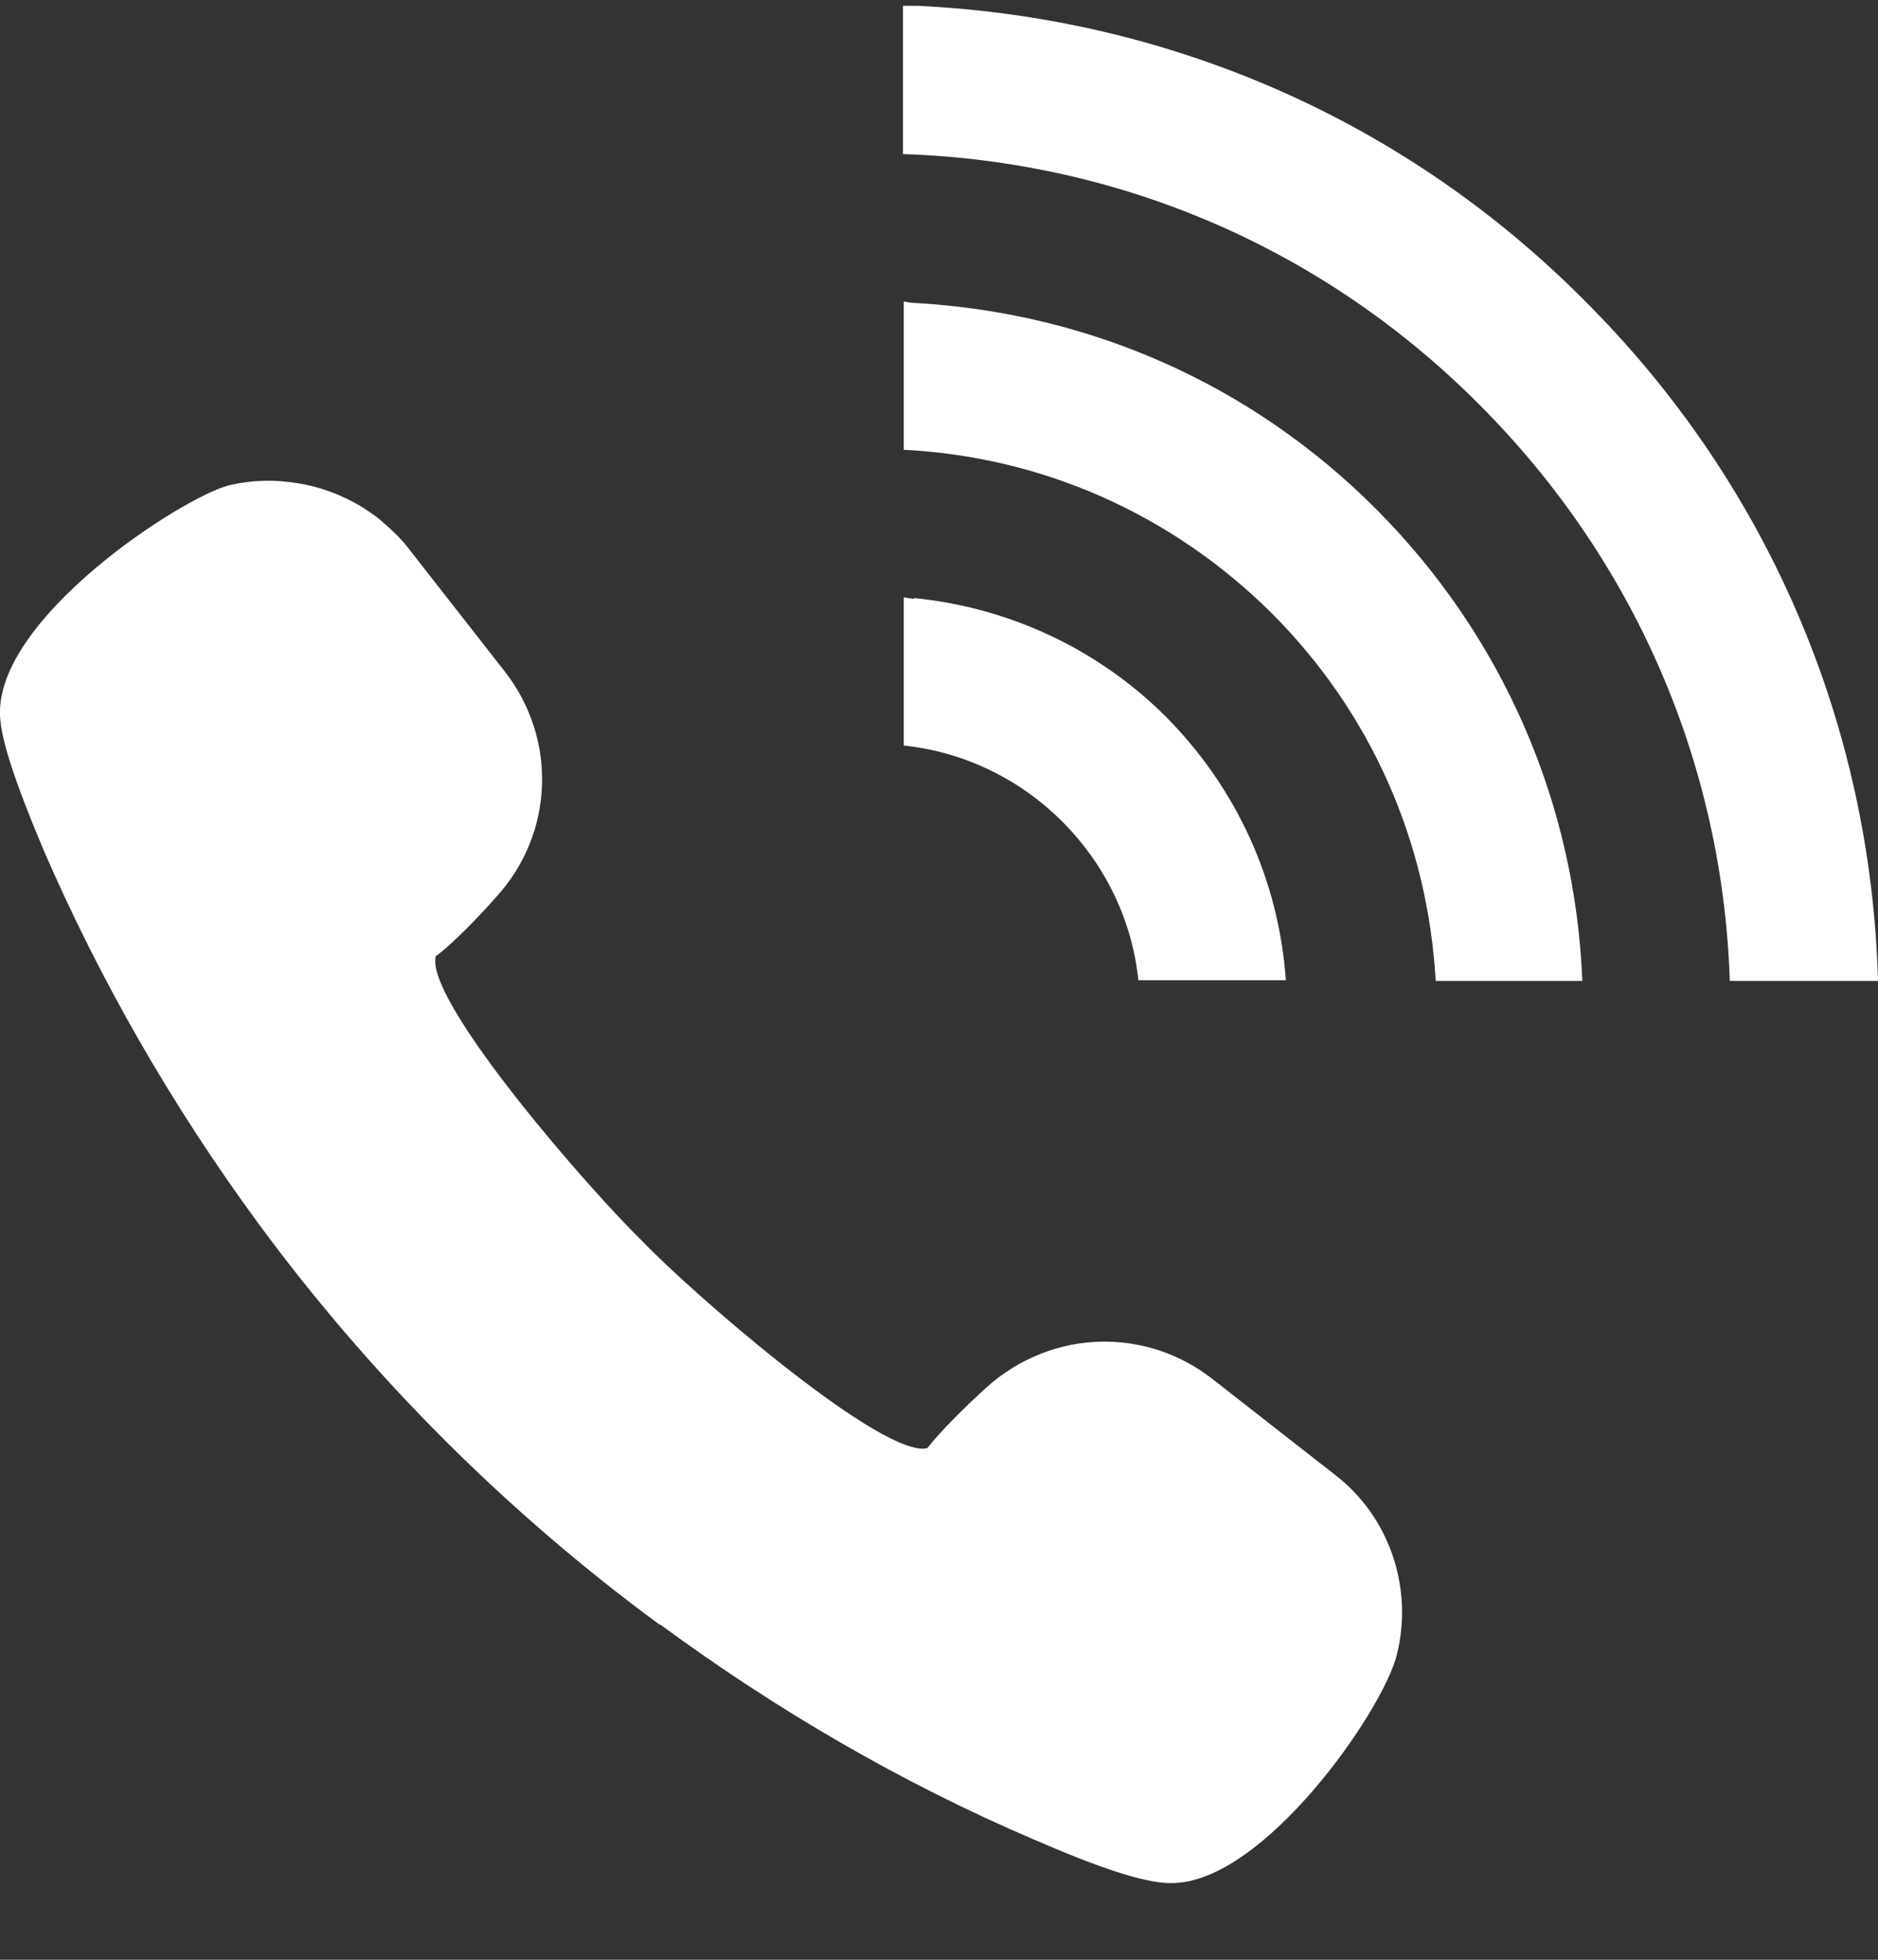
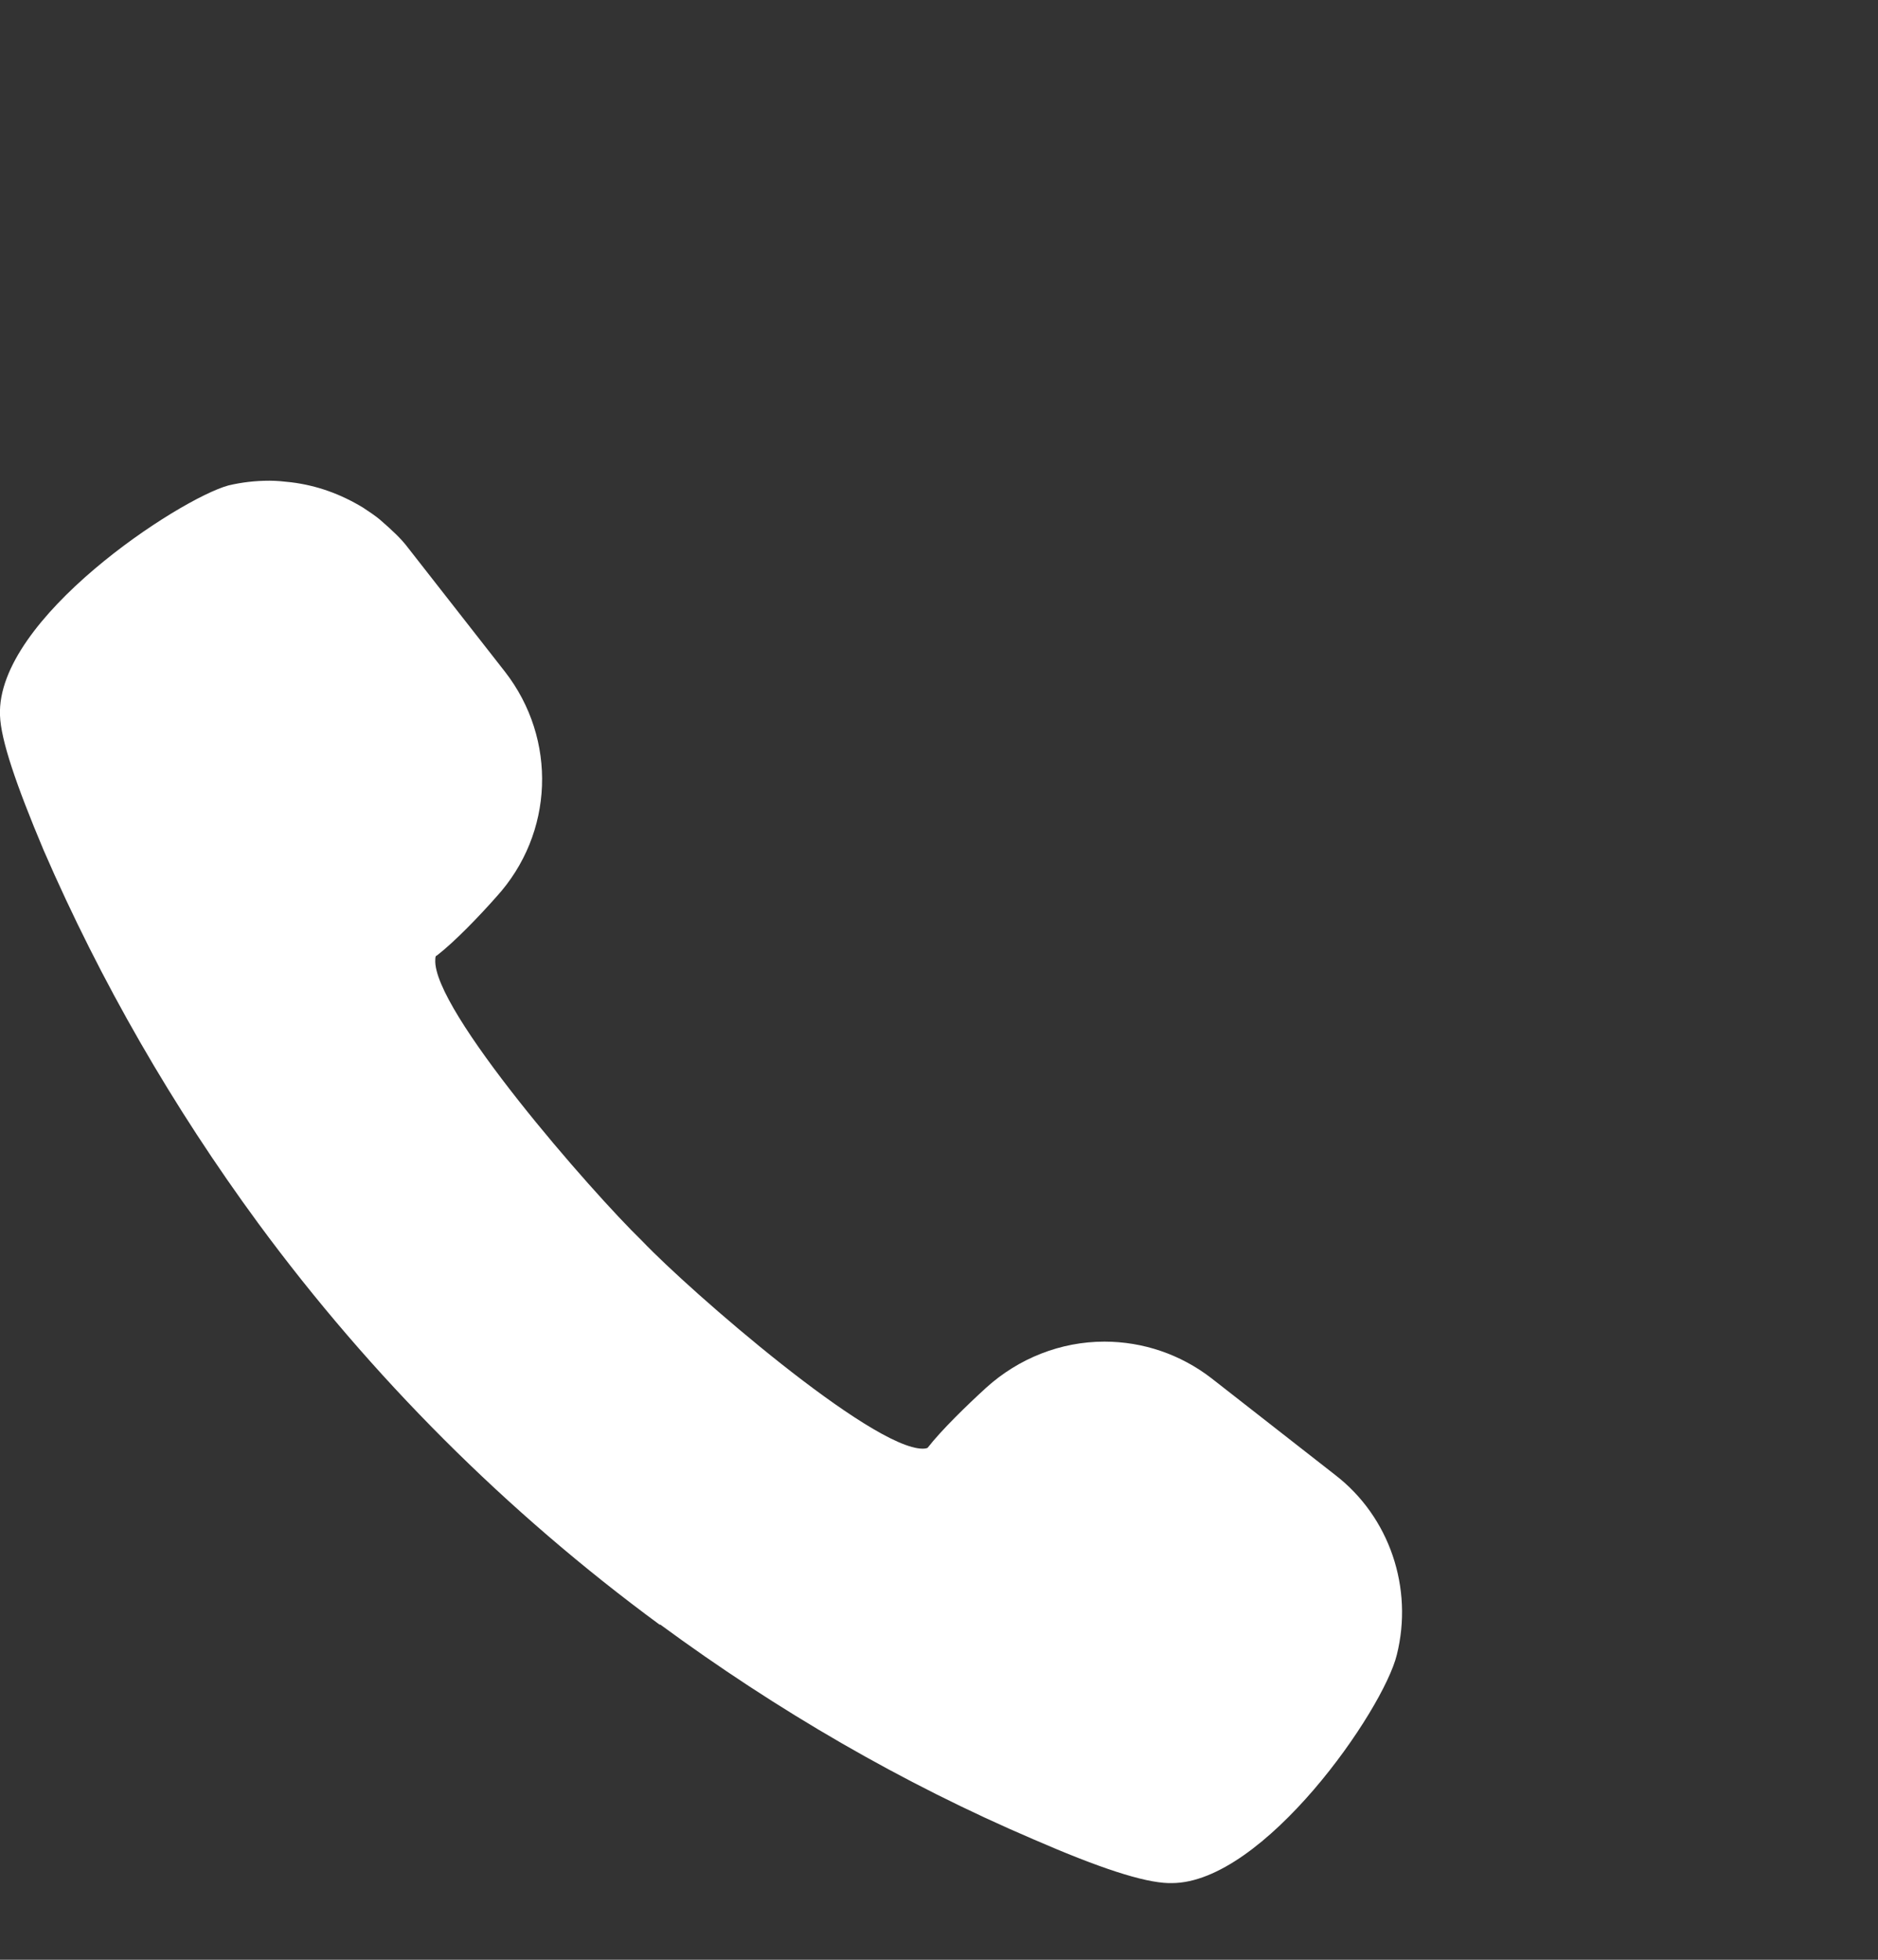
<svg xmlns="http://www.w3.org/2000/svg" width="23" height="24" viewBox="0 0 23 24" fill="none">
  <rect x="0" y="0" width="23" height="24" fill="#333333" stroke="none" />
  <path d="M8.088 19.896C9.515 20.945 11.049 21.838 12.661 22.527C13.466 22.877 14 23.052 14.311 23.061H14.35C15.476 23.061 16.942 20.945 17.107 20.265C17.311 19.45 17.02 18.576 16.35 18.061L14.835 16.877C14.457 16.586 14 16.43 13.525 16.43C12.991 16.43 12.476 16.634 12.078 16.994C11.845 17.207 11.534 17.508 11.36 17.731C11.36 17.731 11.34 17.741 11.301 17.741C10.67 17.741 8.457 15.819 7.864 15.197C7.243 14.595 5.292 12.362 5.331 11.751C5.331 11.712 5.34 11.702 5.35 11.702C5.564 11.537 5.864 11.226 6.078 10.984C6.787 10.207 6.826 9.052 6.185 8.227L5 6.712C4.913 6.595 4.797 6.489 4.651 6.362C4.593 6.314 4.534 6.275 4.447 6.217C4.175 6.052 3.884 5.945 3.564 5.906C3.476 5.896 3.389 5.887 3.301 5.887C3.127 5.887 2.962 5.906 2.797 5.945C2.195 6.11 -0.048 7.576 0 8.761C0.01 9.061 0.195 9.605 0.534 10.411C1.233 12.023 2.117 13.557 3.165 14.984C4.544 16.858 6.204 18.518 8.078 19.896H8.088Z" fill="white" />
-   <path d="M23 12.013C22.913 8.858 21.641 5.906 19.398 3.673C17.214 1.479 14.331 0.217 11.233 0.071C11.175 0.071 11.117 0.071 11.059 0.071V1.887C13.729 1.974 16.224 3.052 18.117 4.955C20.01 6.848 21.098 9.343 21.185 12.013H23Z" fill="white" />
-   <path d="M19.379 12.013C19.292 9.828 18.398 7.78 16.845 6.226C15.331 4.712 13.36 3.838 11.233 3.712C11.175 3.712 11.127 3.702 11.068 3.692V5.508C12.777 5.595 14.36 6.304 15.573 7.508C16.787 8.722 17.486 10.304 17.583 12.013H19.398H19.379Z" fill="white" />
-   <path d="M11.195 7.334C11.195 7.334 11.107 7.324 11.068 7.314V9.13C11.806 9.208 12.486 9.538 13.01 10.062C13.534 10.586 13.864 11.266 13.942 12.004H15.748C15.661 10.78 15.146 9.654 14.282 8.78C13.447 7.946 12.36 7.441 11.195 7.324V7.334Z" fill="white" />
</svg>